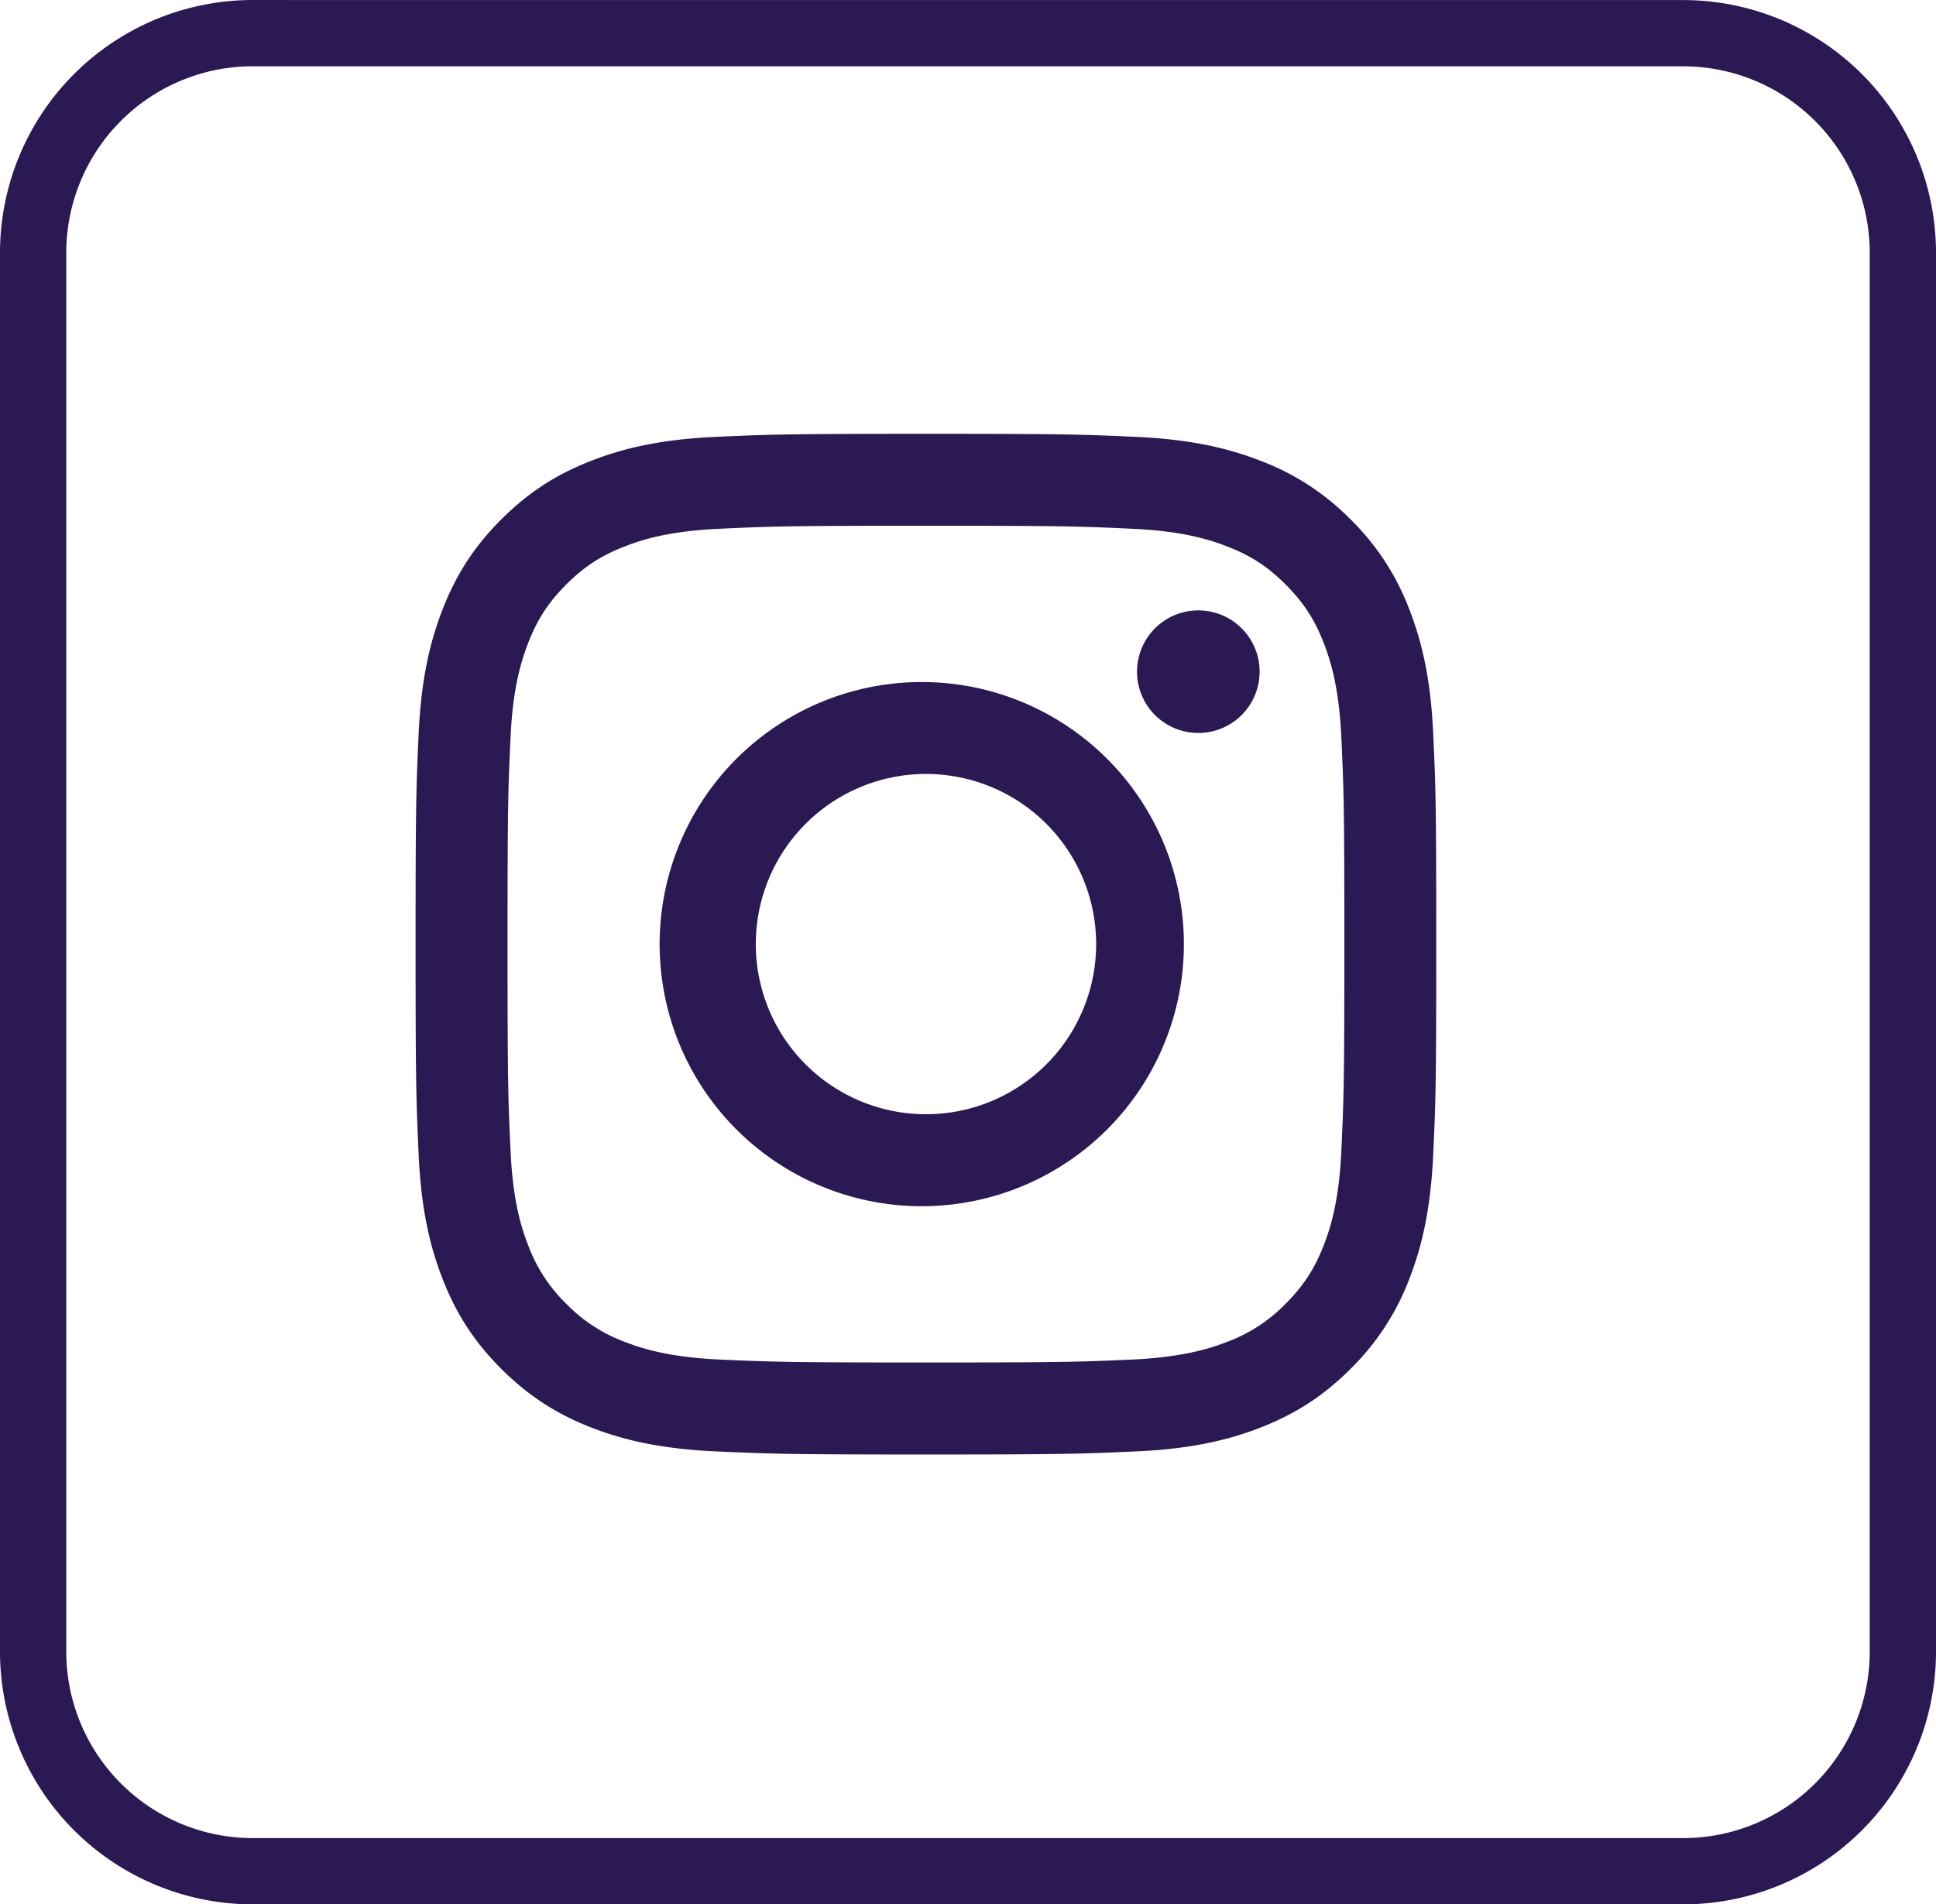
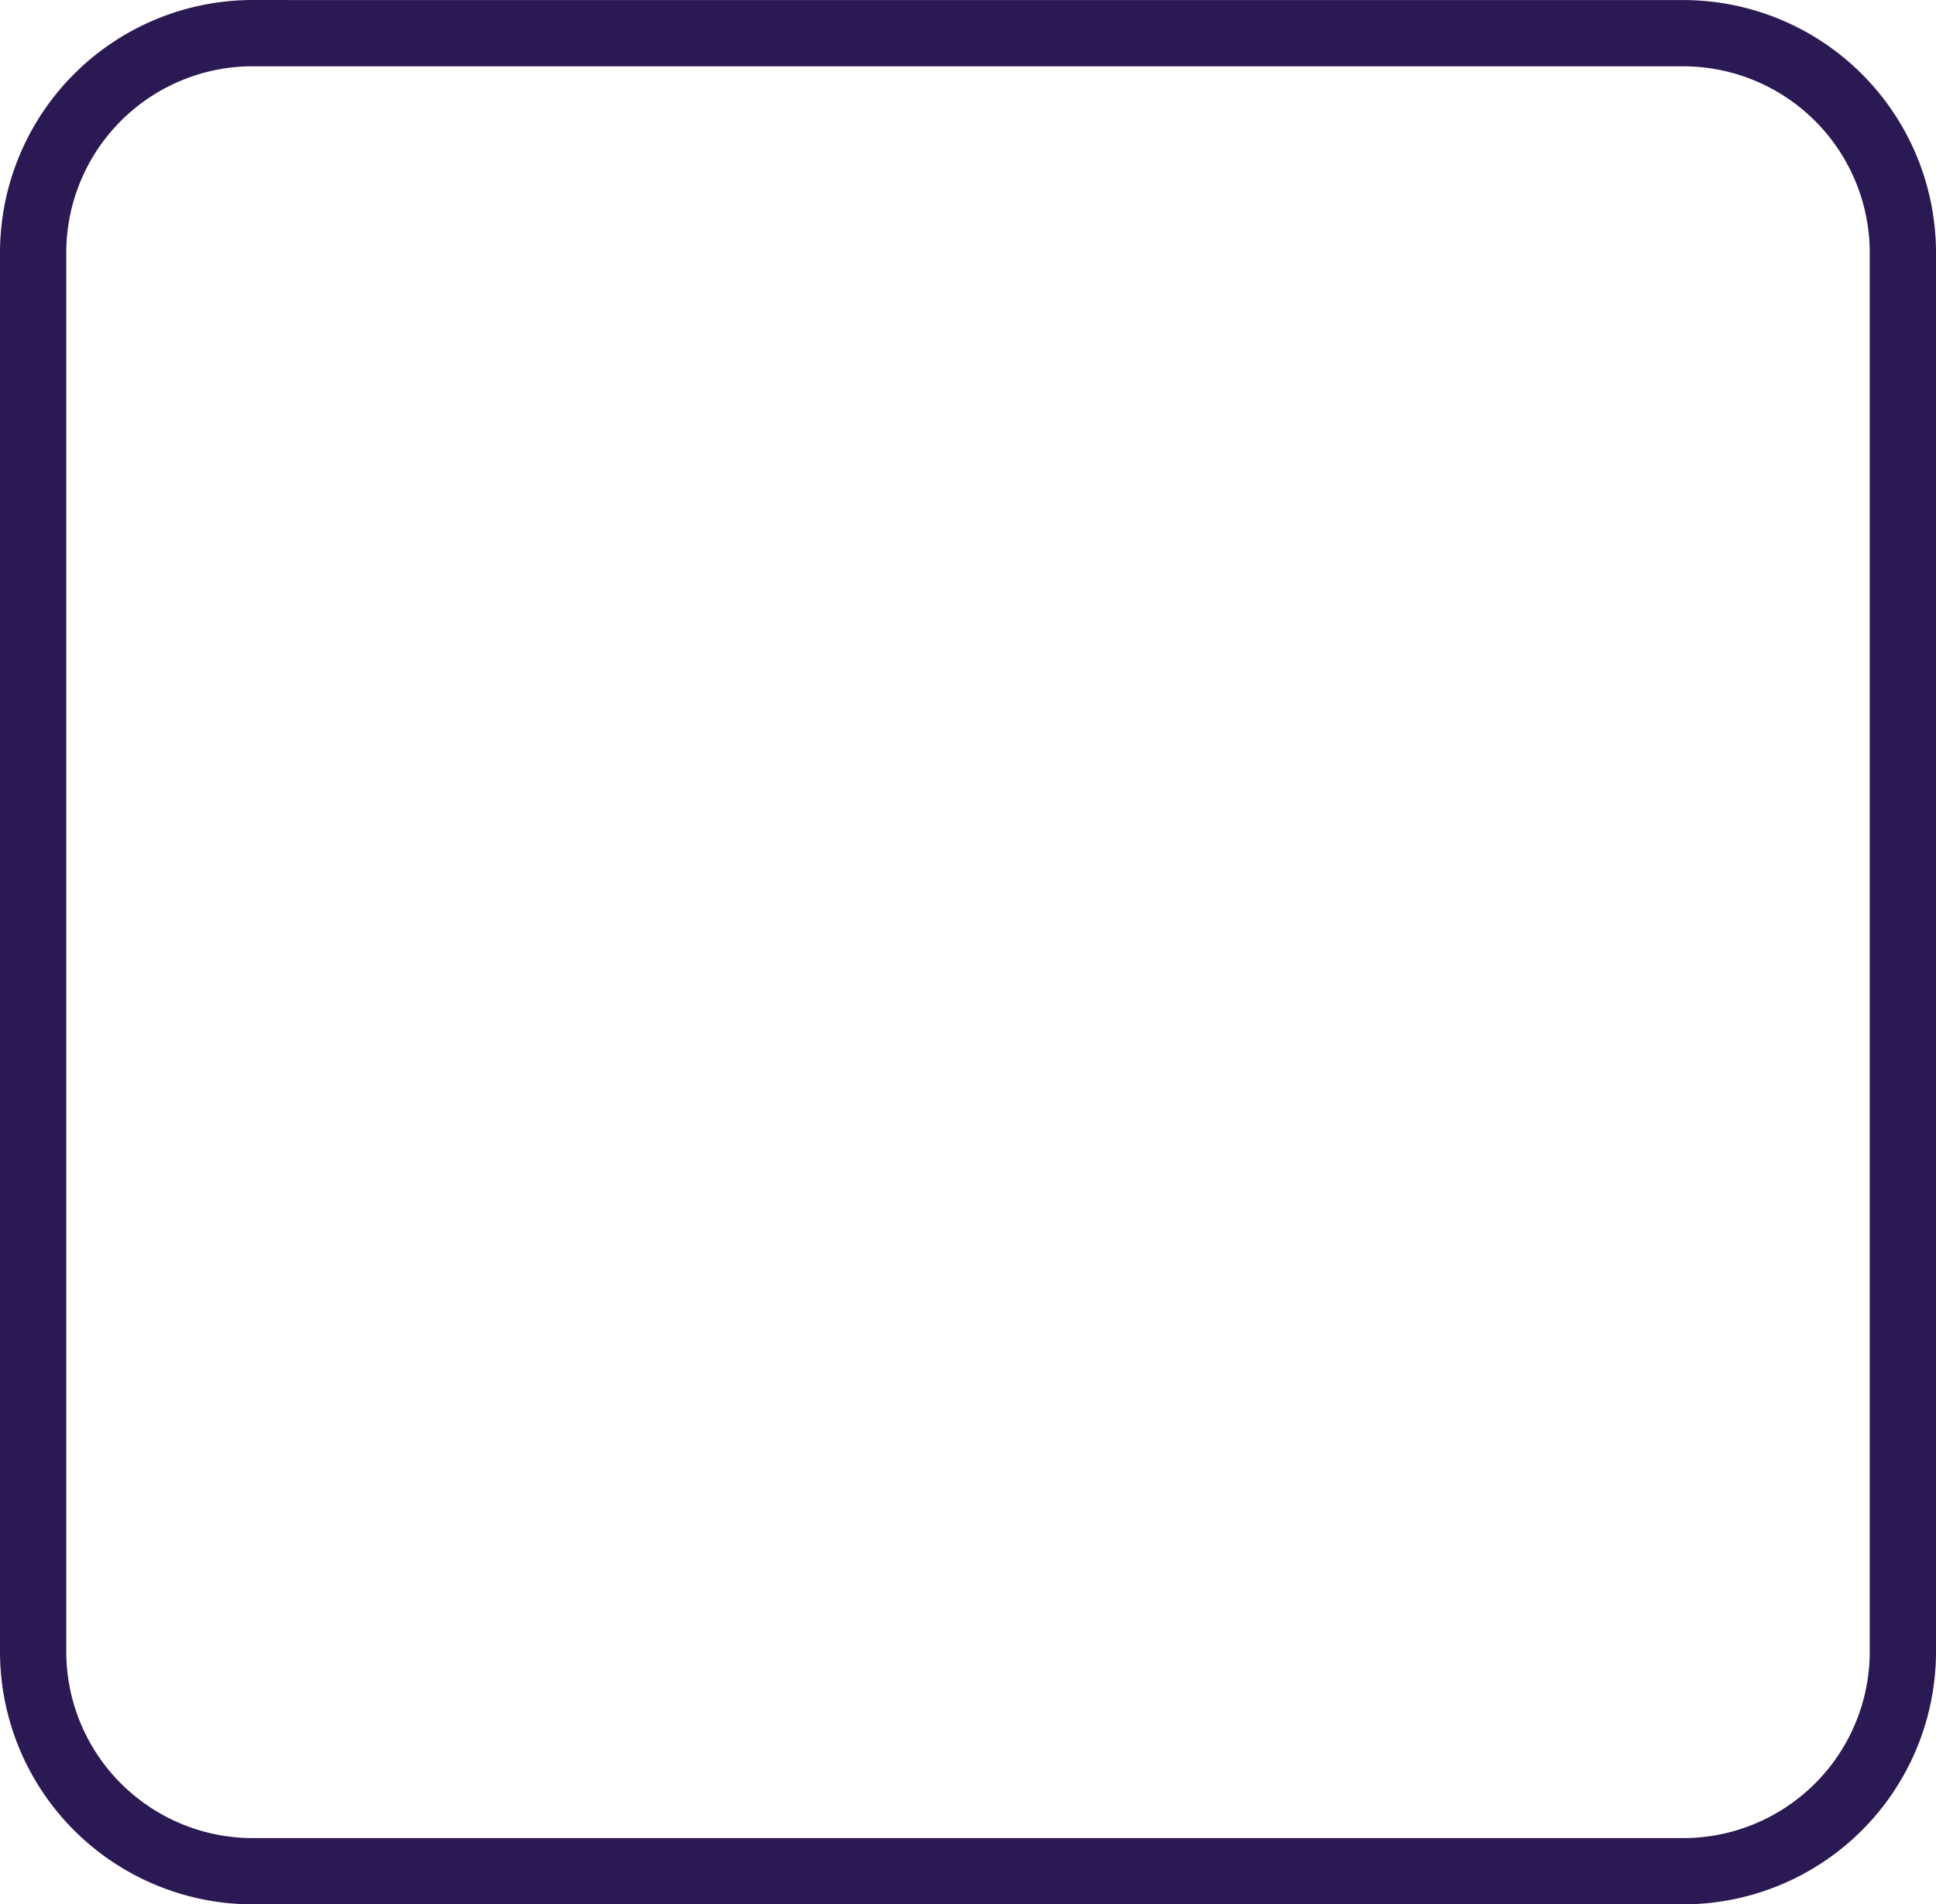
<svg xmlns="http://www.w3.org/2000/svg" width="29.218" height="28.744" viewBox="4620.42 505.009 29.218 28.744">
-   <path fill="#2b1953" fill-rule="evenodd" d="M4639.43 515.148a.925.925 0 1 1-1.85-.001.925.925 0 0 1 1.85 0M4634.394 515.304a3.956 3.956 0 1 0 0 7.911 3.956 3.956 0 0 0 0-7.911m0 6.523a2.568 2.568 0 1 1 .001-5.136 2.568 2.568 0 0 1 0 5.136" />
-   <path fill="#2b1953" fill-rule="evenodd" d="M4634.394 512.945c2.057 0 2.3.007 3.112.045.751.034 1.16.16 1.431.266.36.138.616.306.885.575.27.27.437.526.577.885.105.273.231.68.265 1.431.037.812.045 1.055.045 3.112 0 2.057-.008 2.301-.045 3.113-.034.751-.16 1.159-.265 1.43-.14.36-.307.616-.577.886a2.39 2.39 0 0 1-.885.576c-.271.105-.68.231-1.43.266-.813.036-1.056.044-3.113.044s-2.3-.008-3.112-.044c-.75-.035-1.16-.16-1.43-.266a2.39 2.39 0 0 1-.886-.576 2.383 2.383 0 0 1-.576-.886c-.106-.271-.232-.679-.265-1.43-.038-.812-.045-1.056-.045-3.113s.007-2.3.045-3.112c.033-.75.16-1.158.265-1.43.14-.36.306-.616.576-.886.27-.269.526-.437.885-.575.272-.107.68-.232 1.431-.266.812-.038 1.055-.045 3.112-.045m0-1.388c-2.092 0-2.353.009-3.175.046-.82.038-1.38.168-1.87.359-.507.196-.936.46-1.365.888-.428.428-.69.857-.887 1.364-.19.49-.321 1.05-.359 1.87-.037.822-.046 1.084-.046 3.175 0 2.093.009 2.355.046 3.177.038.82.168 1.379.359 1.87.196.505.459.935.887 1.363.43.429.858.692 1.365.889.49.19 1.05.32 1.87.358.822.037 1.083.047 3.175.047 2.093 0 2.354-.01 3.176-.047.82-.037 1.38-.168 1.87-.358.506-.197.935-.46 1.364-.889a3.78 3.78 0 0 0 .888-1.364c.19-.49.32-1.05.358-1.87.038-.821.046-1.083.046-3.176 0-2.091-.008-2.353-.046-3.175-.037-.82-.168-1.38-.358-1.87a3.771 3.771 0 0 0-.888-1.364 3.787 3.787 0 0 0-1.365-.888c-.49-.19-1.05-.321-1.87-.359-.821-.037-1.082-.046-3.175-.046" />
  <path fill="none" stroke="#2b1953" d="M4624.236 505.51h21.586a3.316 3.316 0 0 1 3.316 3.315v21.112a3.316 3.316 0 0 1-3.316 3.316h-21.586a3.316 3.316 0 0 1-3.316-3.316v-21.112a3.316 3.316 0 0 1 3.316-3.316z" />
</svg>